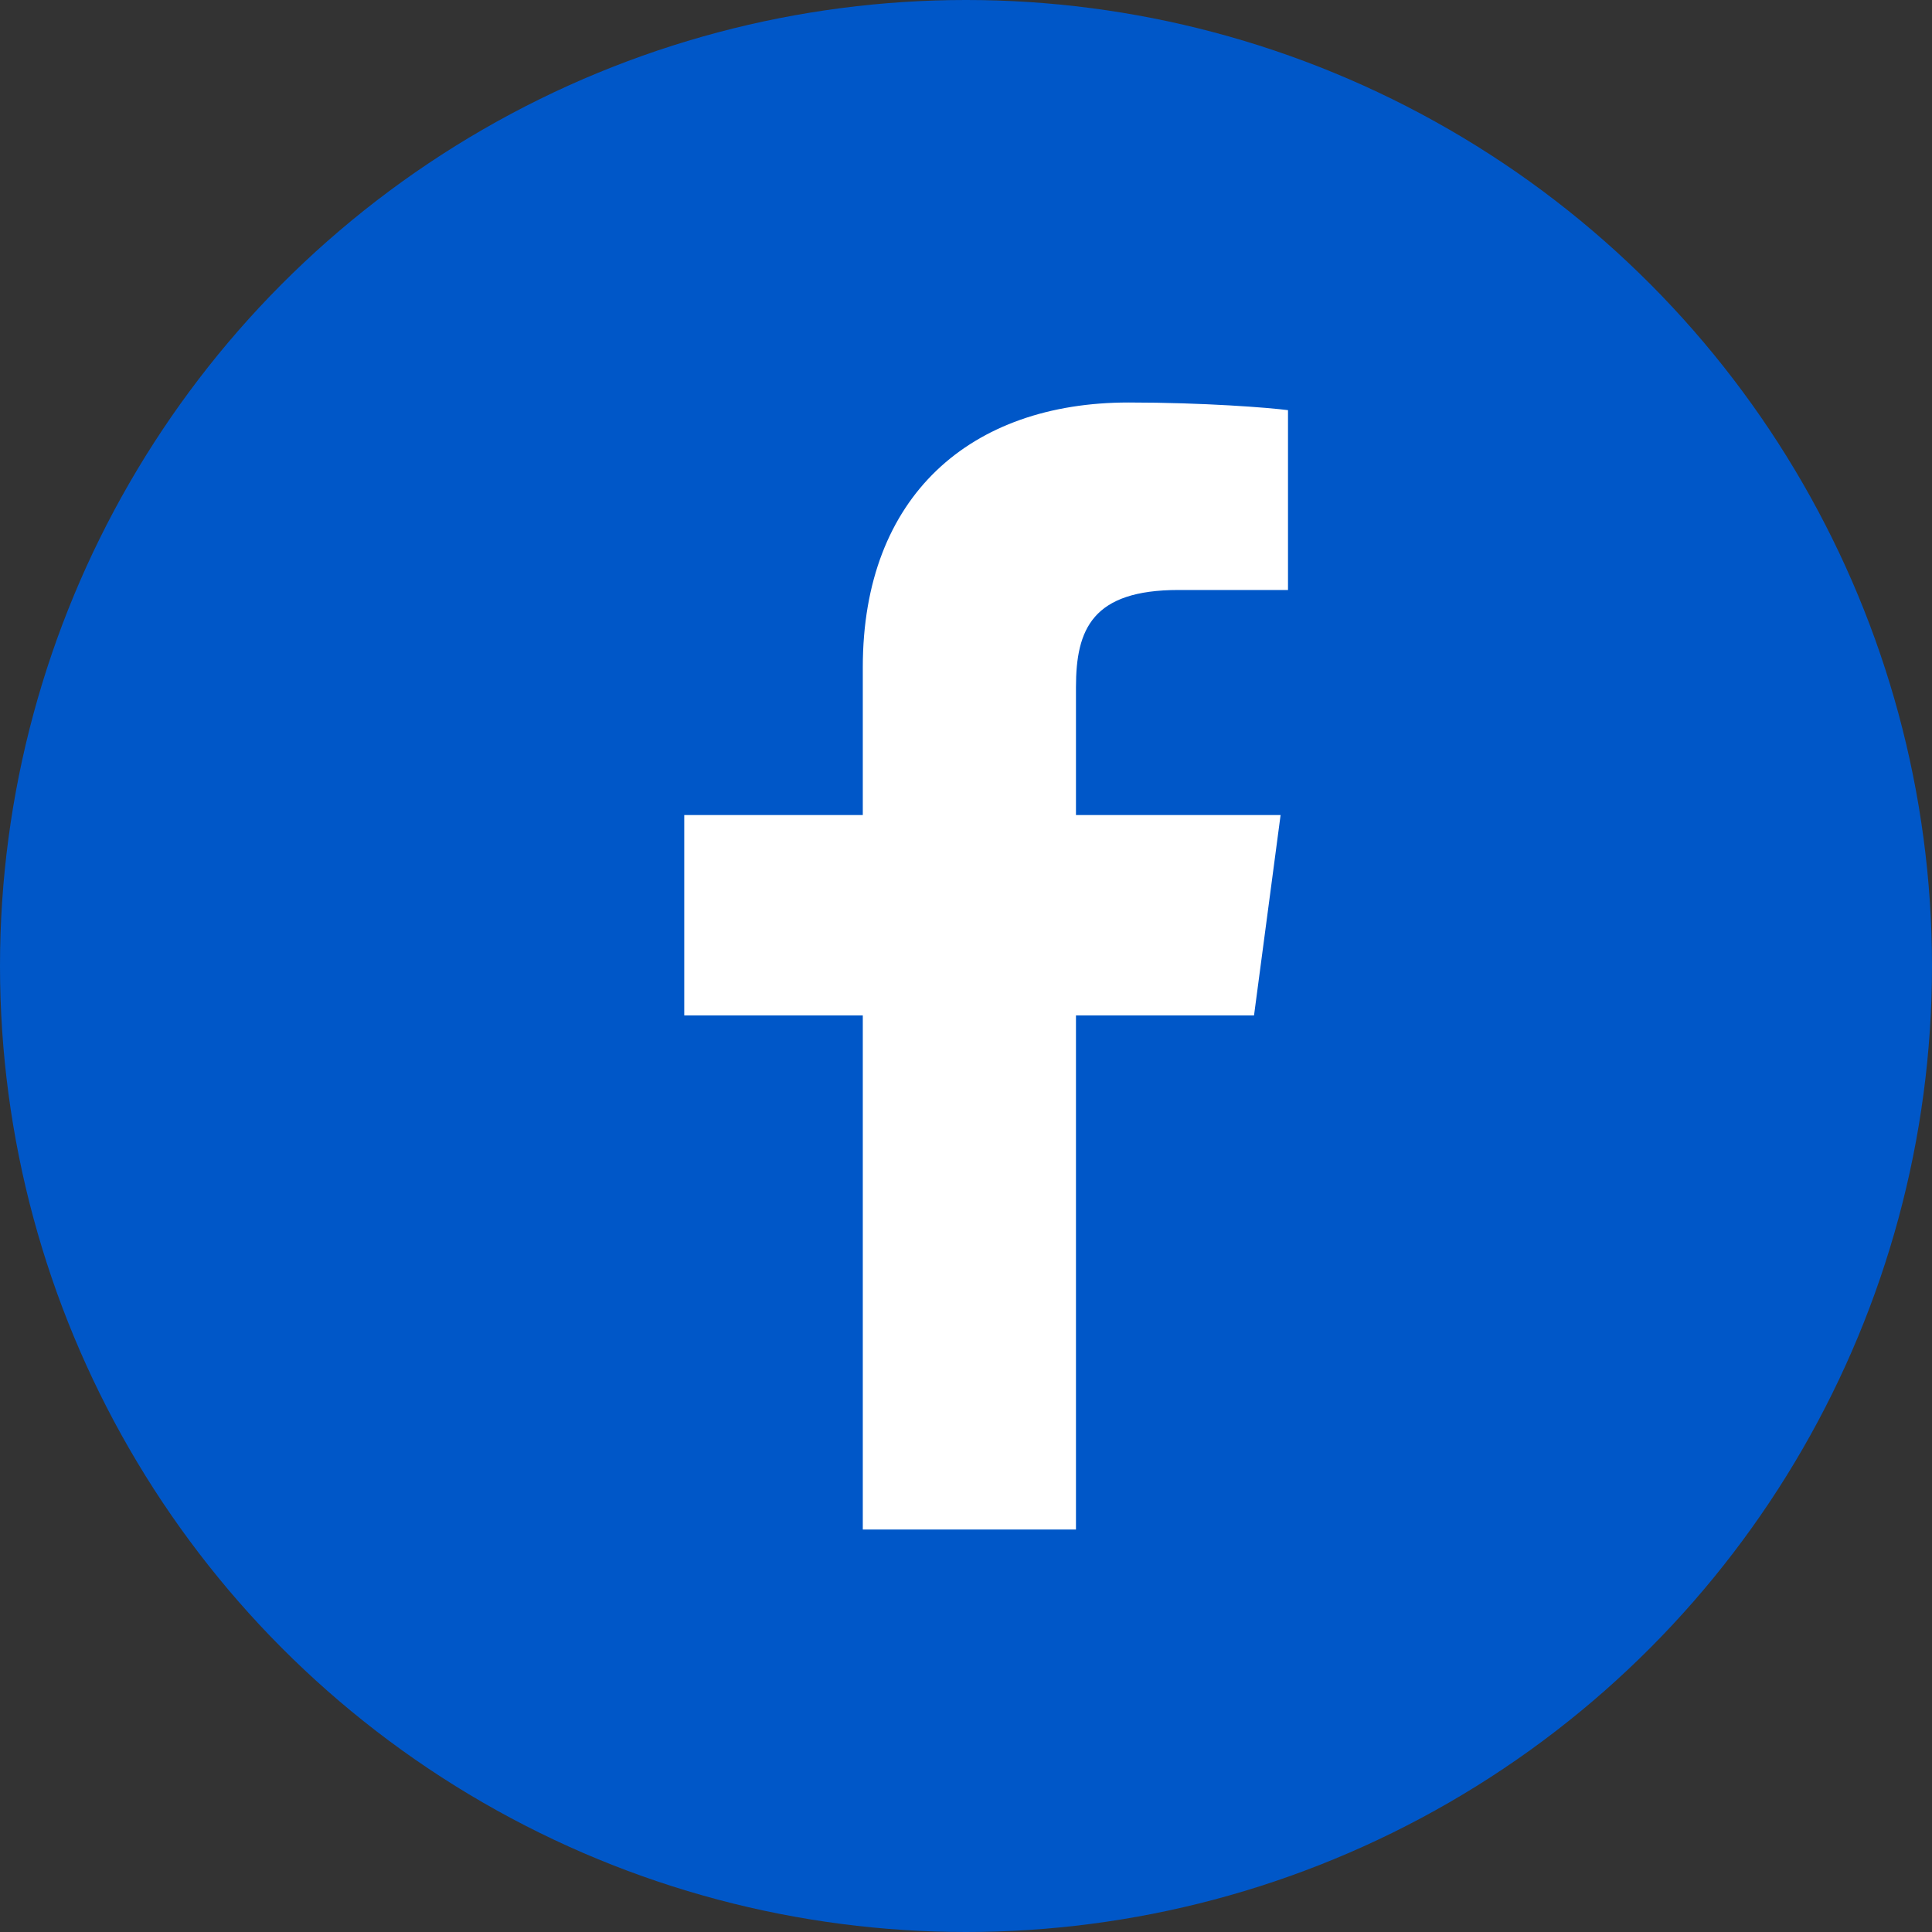
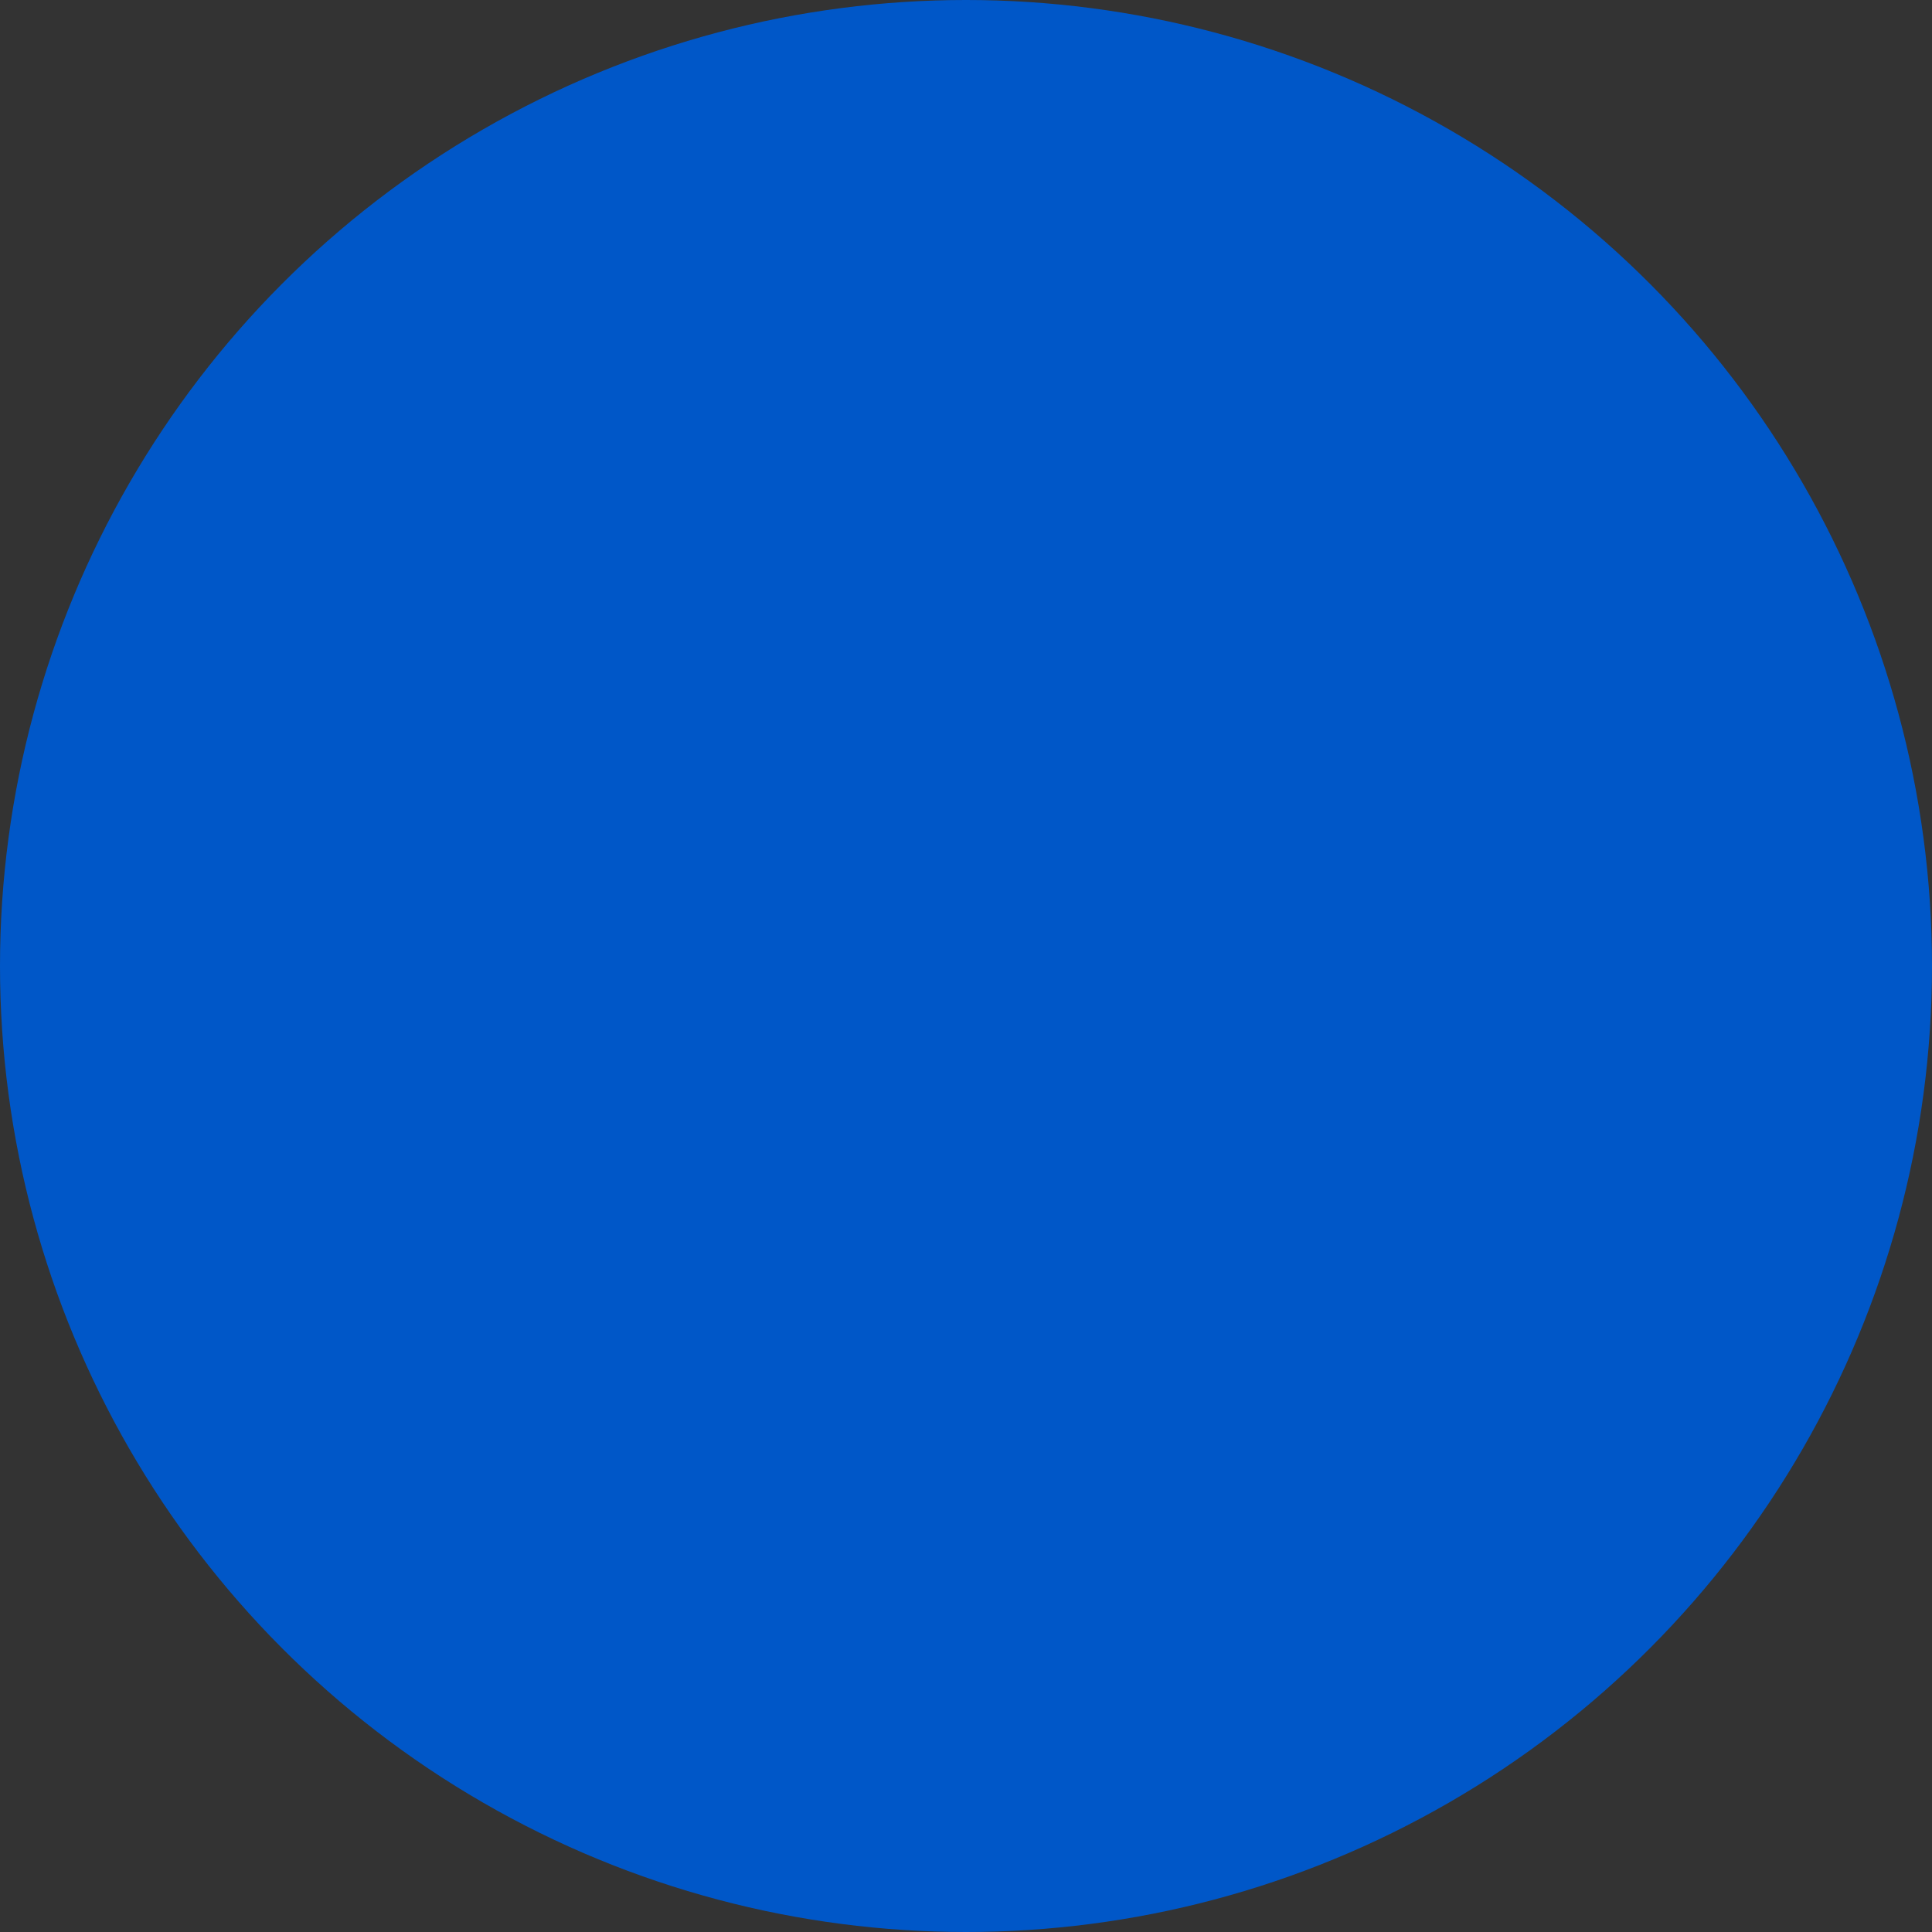
<svg xmlns="http://www.w3.org/2000/svg" width="24" height="24" viewBox="0 0 24 24" fill="none">
  <rect x="0" y="0" width="24" height="24" fill="#333333" stroke="none" />
  <circle cx="12" cy="12" r="12" fill="#0057C8" />
-   <path d="M13.366 19V12.614H15.578L15.908 10.125H13.366V8.538C13.366 7.815 13.57 7.329 14.64 7.329H16V5.095C15.762 5.064 14.957 5 14.019 5C12.059 5 10.718 6.158 10.718 8.288V10.125H8.5V12.614H10.718V19H13.366Z" fill="white" />
</svg>